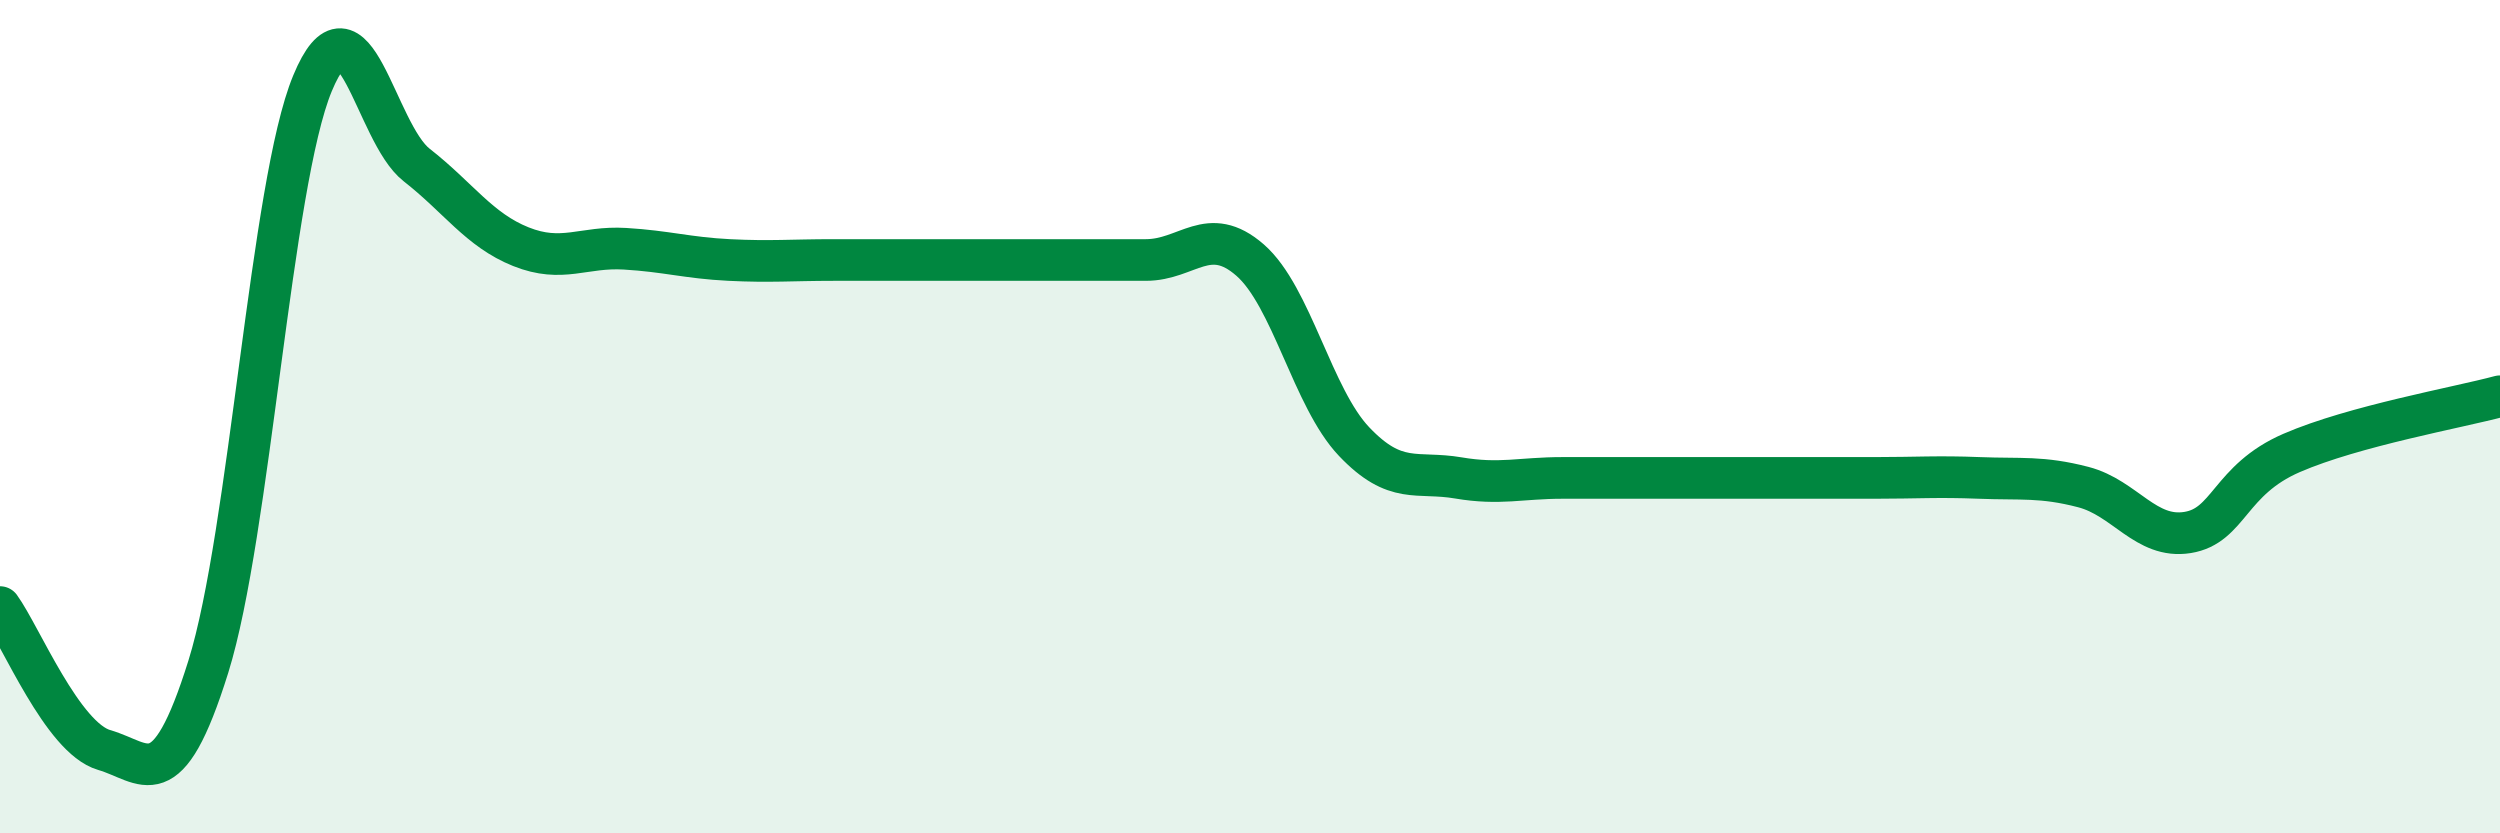
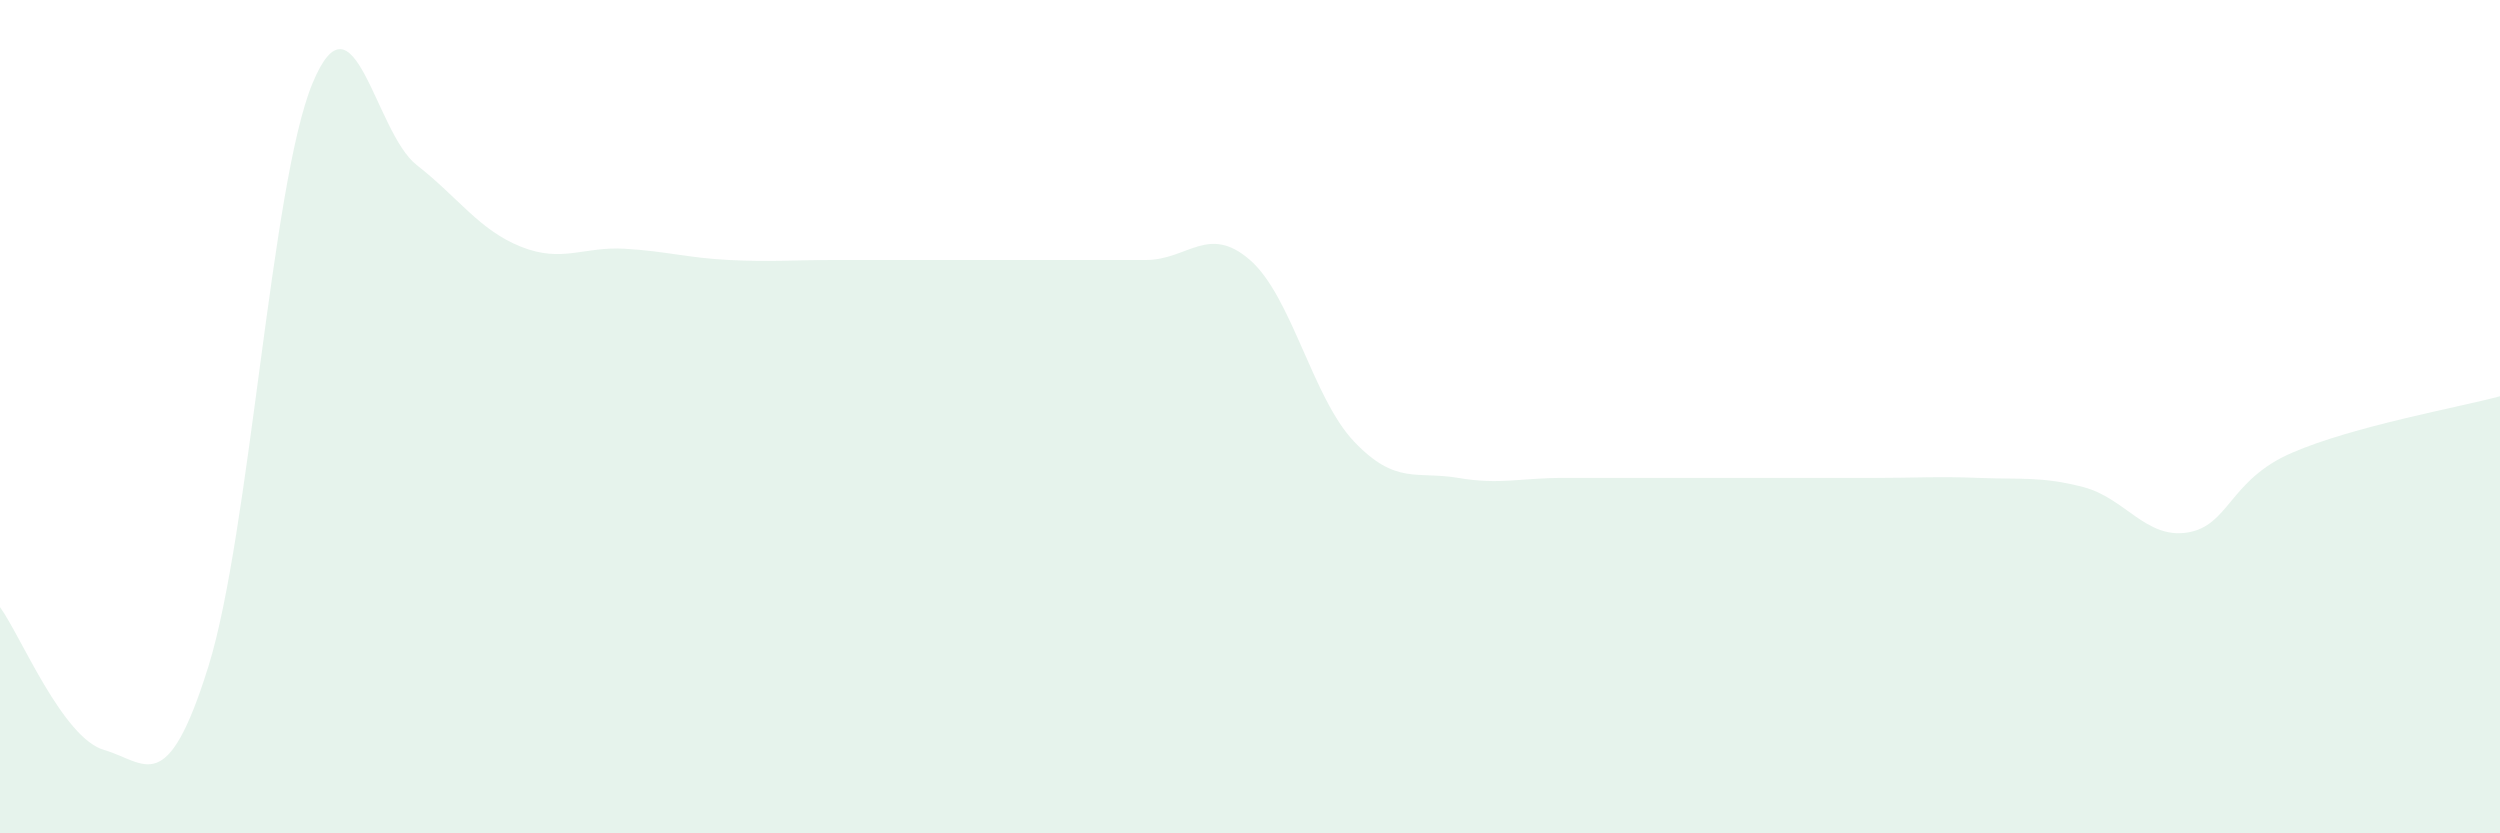
<svg xmlns="http://www.w3.org/2000/svg" width="60" height="20" viewBox="0 0 60 20">
  <path d="M 0,14.57 C 0.5,15.26 1.5,17.71 2.5,18 C 3.5,18.29 4,19.2 5,16 C 6,12.8 6.5,4.41 7.5,2 C 8.5,-0.41 9,3.18 10,3.96 C 11,4.74 11.5,5.52 12.5,5.92 C 13.5,6.32 14,5.91 15,5.97 C 16,6.03 16.5,6.19 17.5,6.24 C 18.5,6.29 19,6.24 20,6.24 C 21,6.24 21.5,6.24 22.5,6.24 C 23.5,6.24 24,6.24 25,6.24 C 26,6.24 26.5,6.24 27.5,6.24 C 28.5,6.24 29,5.37 30,6.24 C 31,7.11 31.5,9.55 32.5,10.6 C 33.5,11.65 34,11.3 35,11.47 C 36,11.64 36.5,11.47 37.5,11.47 C 38.5,11.47 39,11.47 40,11.47 C 41,11.47 41.5,11.47 42.5,11.47 C 43.5,11.47 44,11.47 45,11.47 C 46,11.47 46.5,11.43 47.5,11.47 C 48.5,11.51 49,11.43 50,11.69 C 51,11.95 51.5,12.94 52.5,12.78 C 53.5,12.62 53.5,11.52 55,10.87 C 56.5,10.22 59,9.78 60,9.51L60 20L0 20Z" fill="#008740" opacity="0.1" stroke-linecap="round" stroke-linejoin="round" />
-   <path d="M 0,14.57 C 0.5,15.26 1.5,17.71 2.5,18 C 3.5,18.29 4,19.2 5,16 C 6,12.8 6.5,4.41 7.5,2 C 8.5,-0.41 9,3.18 10,3.96 C 11,4.74 11.5,5.52 12.5,5.92 C 13.5,6.32 14,5.91 15,5.97 C 16,6.03 16.5,6.19 17.5,6.24 C 18.5,6.29 19,6.24 20,6.24 C 21,6.24 21.5,6.24 22.5,6.24 C 23.5,6.24 24,6.24 25,6.24 C 26,6.24 26.5,6.24 27.5,6.24 C 28.5,6.24 29,5.37 30,6.24 C 31,7.11 31.5,9.55 32.5,10.6 C 33.5,11.65 34,11.3 35,11.47 C 36,11.64 36.5,11.47 37.5,11.47 C 38.5,11.47 39,11.47 40,11.47 C 41,11.47 41.5,11.47 42.5,11.47 C 43.5,11.47 44,11.47 45,11.47 C 46,11.47 46.5,11.43 47.5,11.47 C 48.5,11.51 49,11.43 50,11.69 C 51,11.95 51.5,12.94 52.5,12.78 C 53.5,12.62 53.5,11.52 55,10.87 C 56.5,10.22 59,9.78 60,9.51" stroke="#008740" stroke-width="1" fill="none" stroke-linecap="round" stroke-linejoin="round" />
</svg>